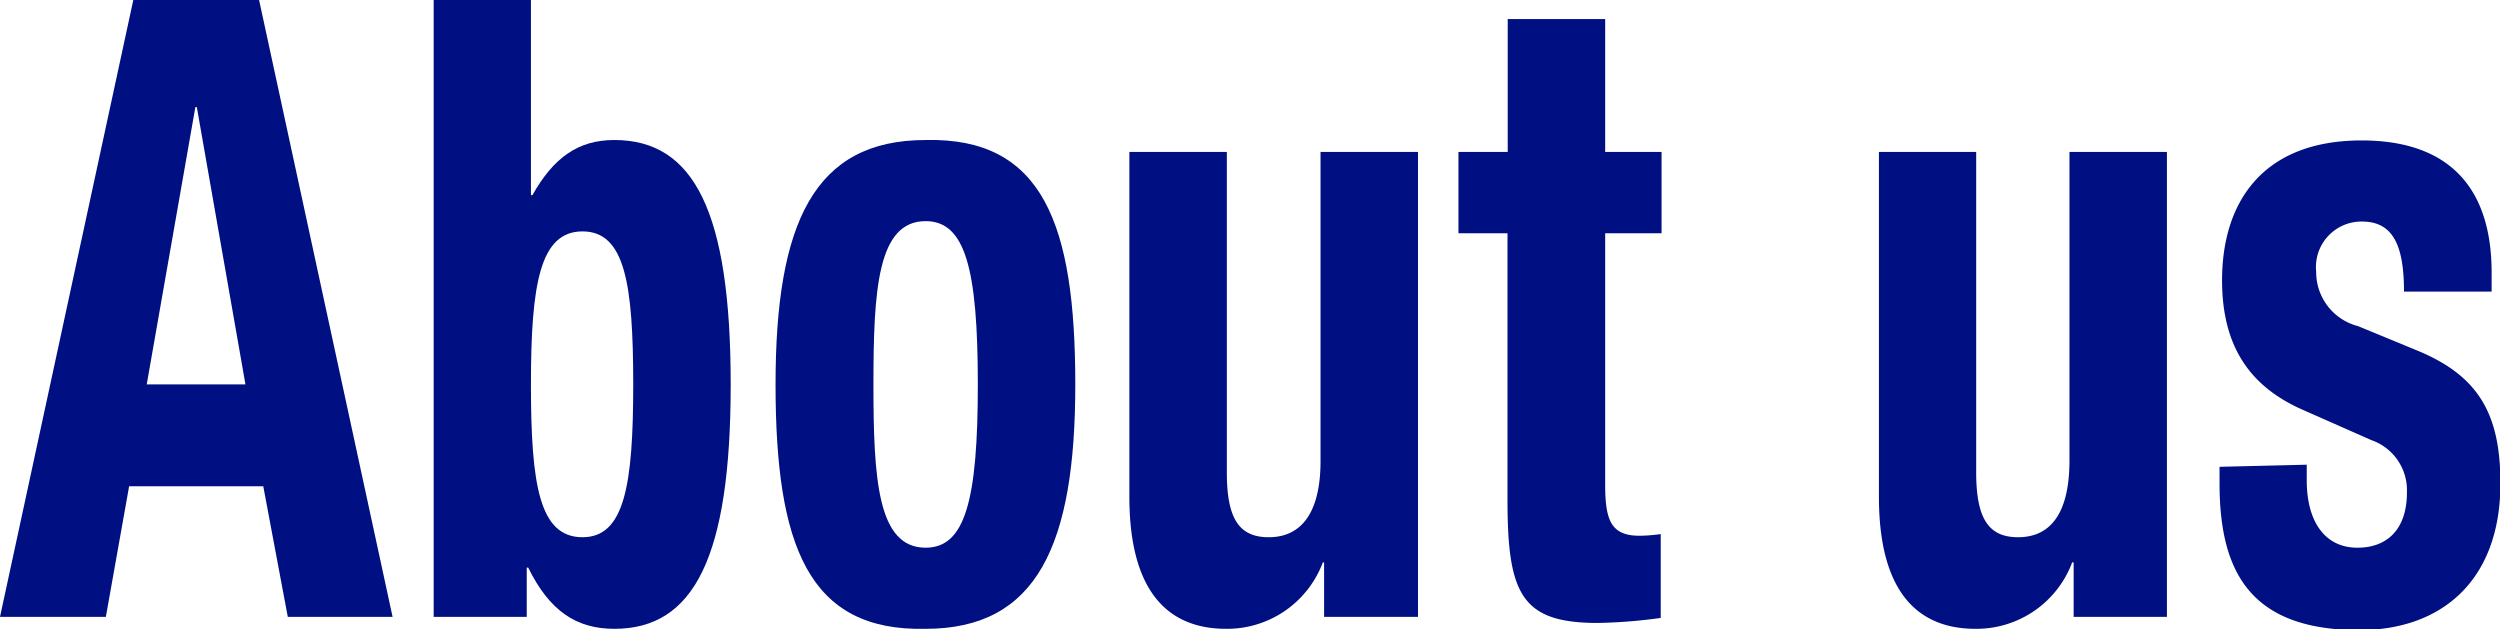
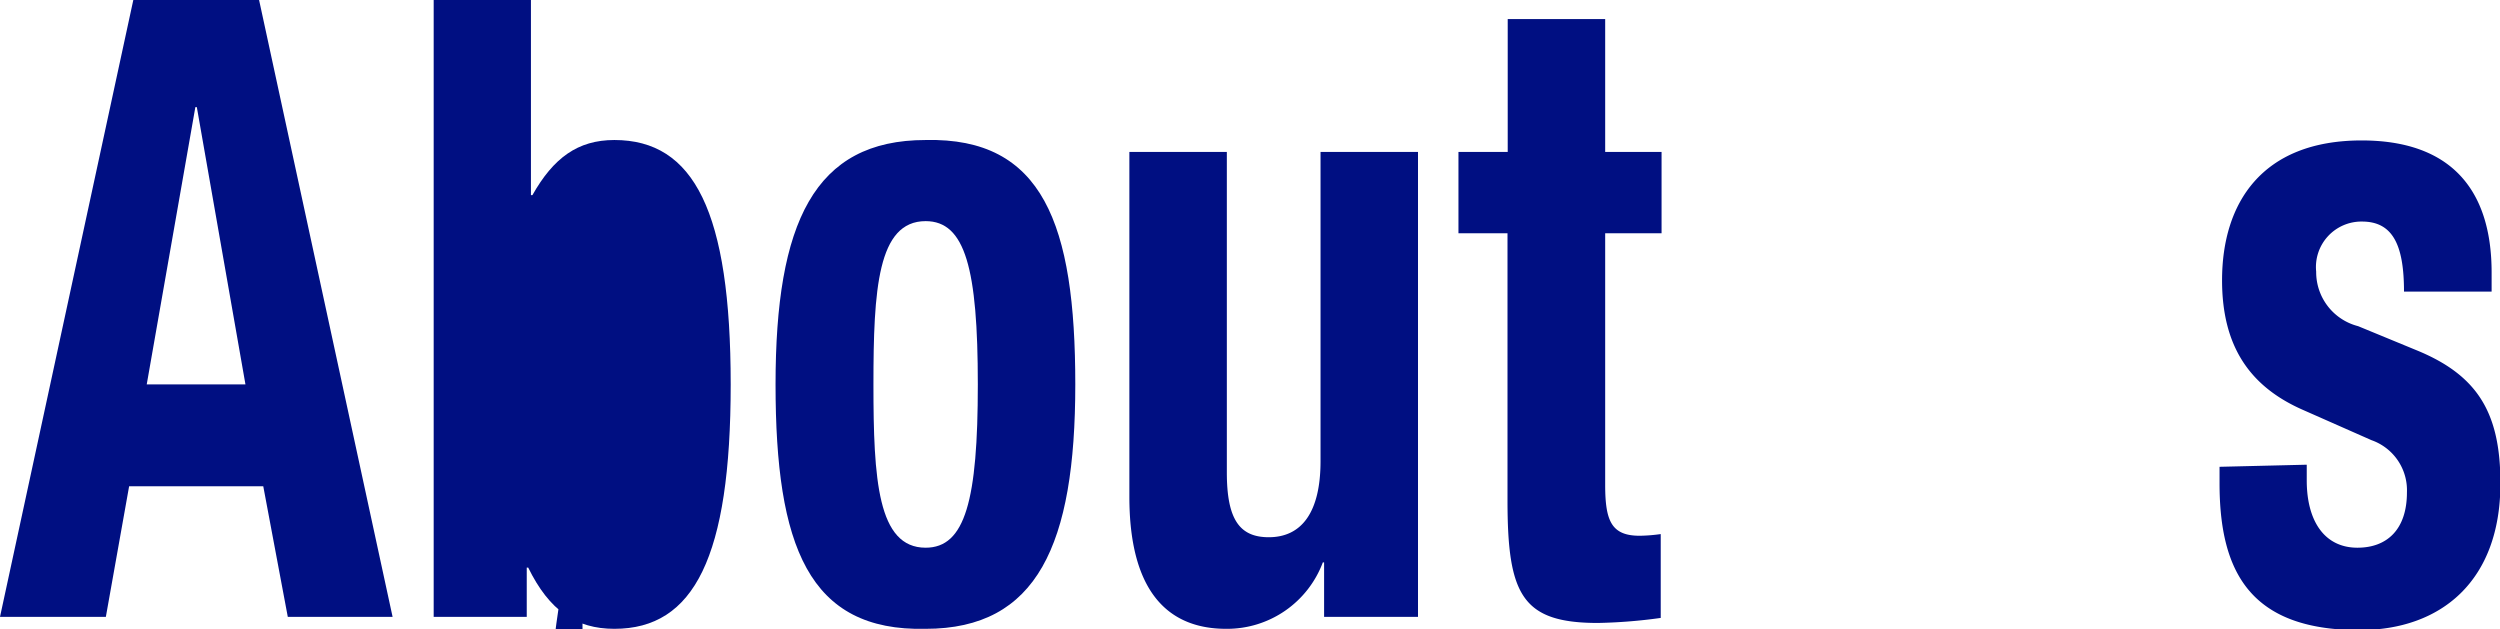
<svg xmlns="http://www.w3.org/2000/svg" width="119.27" height="30.01" viewBox="0 0 119.27 30.01">
  <defs>
    <style>.a{fill:#000f82;}</style>
  </defs>
  <title>txt_menu-6</title>
  <path class="a" d="M6.36,0h6l6.37,29.43h-5L12.56,23.2H6.16L5.05,29.43H0ZM7,18.34h4.71L9.39,5.11H9.32Z" />
-   <path class="a" d="M20.69,0h4.64V9.31h.07c1-1.77,2.16-2.63,3.91-2.63,3.8,0,5.55,3.42,5.55,11.66S33.11,30,29.31,30c-1.82,0-3.1-.86-4.11-2.92h-.07v2.35H20.69Zm7.1,25.63c2,0,2.42-2.47,2.42-7.29s-.4-7.3-2.42-7.3-2.46,2.48-2.46,7.3S25.74,25.63,27.79,25.63Z" />
+   <path class="a" d="M20.69,0h4.64V9.31h.07c1-1.77,2.16-2.63,3.91-2.63,3.8,0,5.55,3.42,5.55,11.66S33.11,30,29.31,30c-1.82,0-3.1-.86-4.11-2.92h-.07v2.35H20.69m7.1,25.63c2,0,2.42-2.47,2.42-7.29s-.4-7.3-2.42-7.3-2.46,2.48-2.46,7.3S25.74,25.63,27.79,25.63Z" />
  <path class="a" d="M44.16,6.68c5.59-.13,7.14,4,7.14,11.66S49.48,30,44.16,30C38.57,30.13,37,26.05,37,18.34S38.84,6.68,44.16,6.68Zm0,19.45c1.89,0,2.49-2.27,2.49-7.79s-.6-7.79-2.49-7.79c-2.29,0-2.49,3.26-2.49,7.79S41.87,26.13,44.16,26.13Z" />
  <path class="a" d="M63.17,26.83h-.06A4.88,4.88,0,0,1,58.5,30c-2.9,0-4.62-1.93-4.62-6.3V7.25h4.65V22.54c0,2.23.6,3.09,2,3.09C62.1,25.63,63,24.44,63,22V7.25h4.65V29.43H63.17Z" />
  <path class="a" d="M71.93.91h4.65V7.25h2.69v3.88H76.58v12c0,1.73.3,2.43,1.65,2.43a8,8,0,0,0,1-.08v4a24.62,24.62,0,0,1-3,.24c-3.63,0-4.31-1.36-4.31-5.85V11.13H69.58V7.25h2.35Z" />
-   <path class="a" d="M98.93,26.83h-.07A4.88,4.88,0,0,1,94.25,30c-2.9,0-4.61-1.93-4.61-6.3V7.25h4.64V22.54c0,2.23.61,3.09,2,3.09,1.58,0,2.45-1.19,2.45-3.66V7.25h4.65V29.43H98.93Z" />
  <path class="a" d="M110.05,22.17v.75c0,1.93.84,3.21,2.42,3.21,1.41,0,2.36-.87,2.36-2.64A2.53,2.53,0,0,0,113.14,21l-3.26-1.44c-2.56-1.12-3.87-3.05-3.87-6.19,0-3.66,1.88-6.67,6.66-6.67,4.21,0,6.2,2.3,6.2,6.3v.91h-4.18c0-2.23-.54-3.34-2-3.34a2.17,2.17,0,0,0-2.19,2.39,2.66,2.66,0,0,0,2,2.6l2.79,1.15c2.93,1.2,4,3,4,6.35,0,4.66-2.83,7-6.73,7-5.22,0-6.67-2.8-6.67-7v-.79Z" />
</svg>